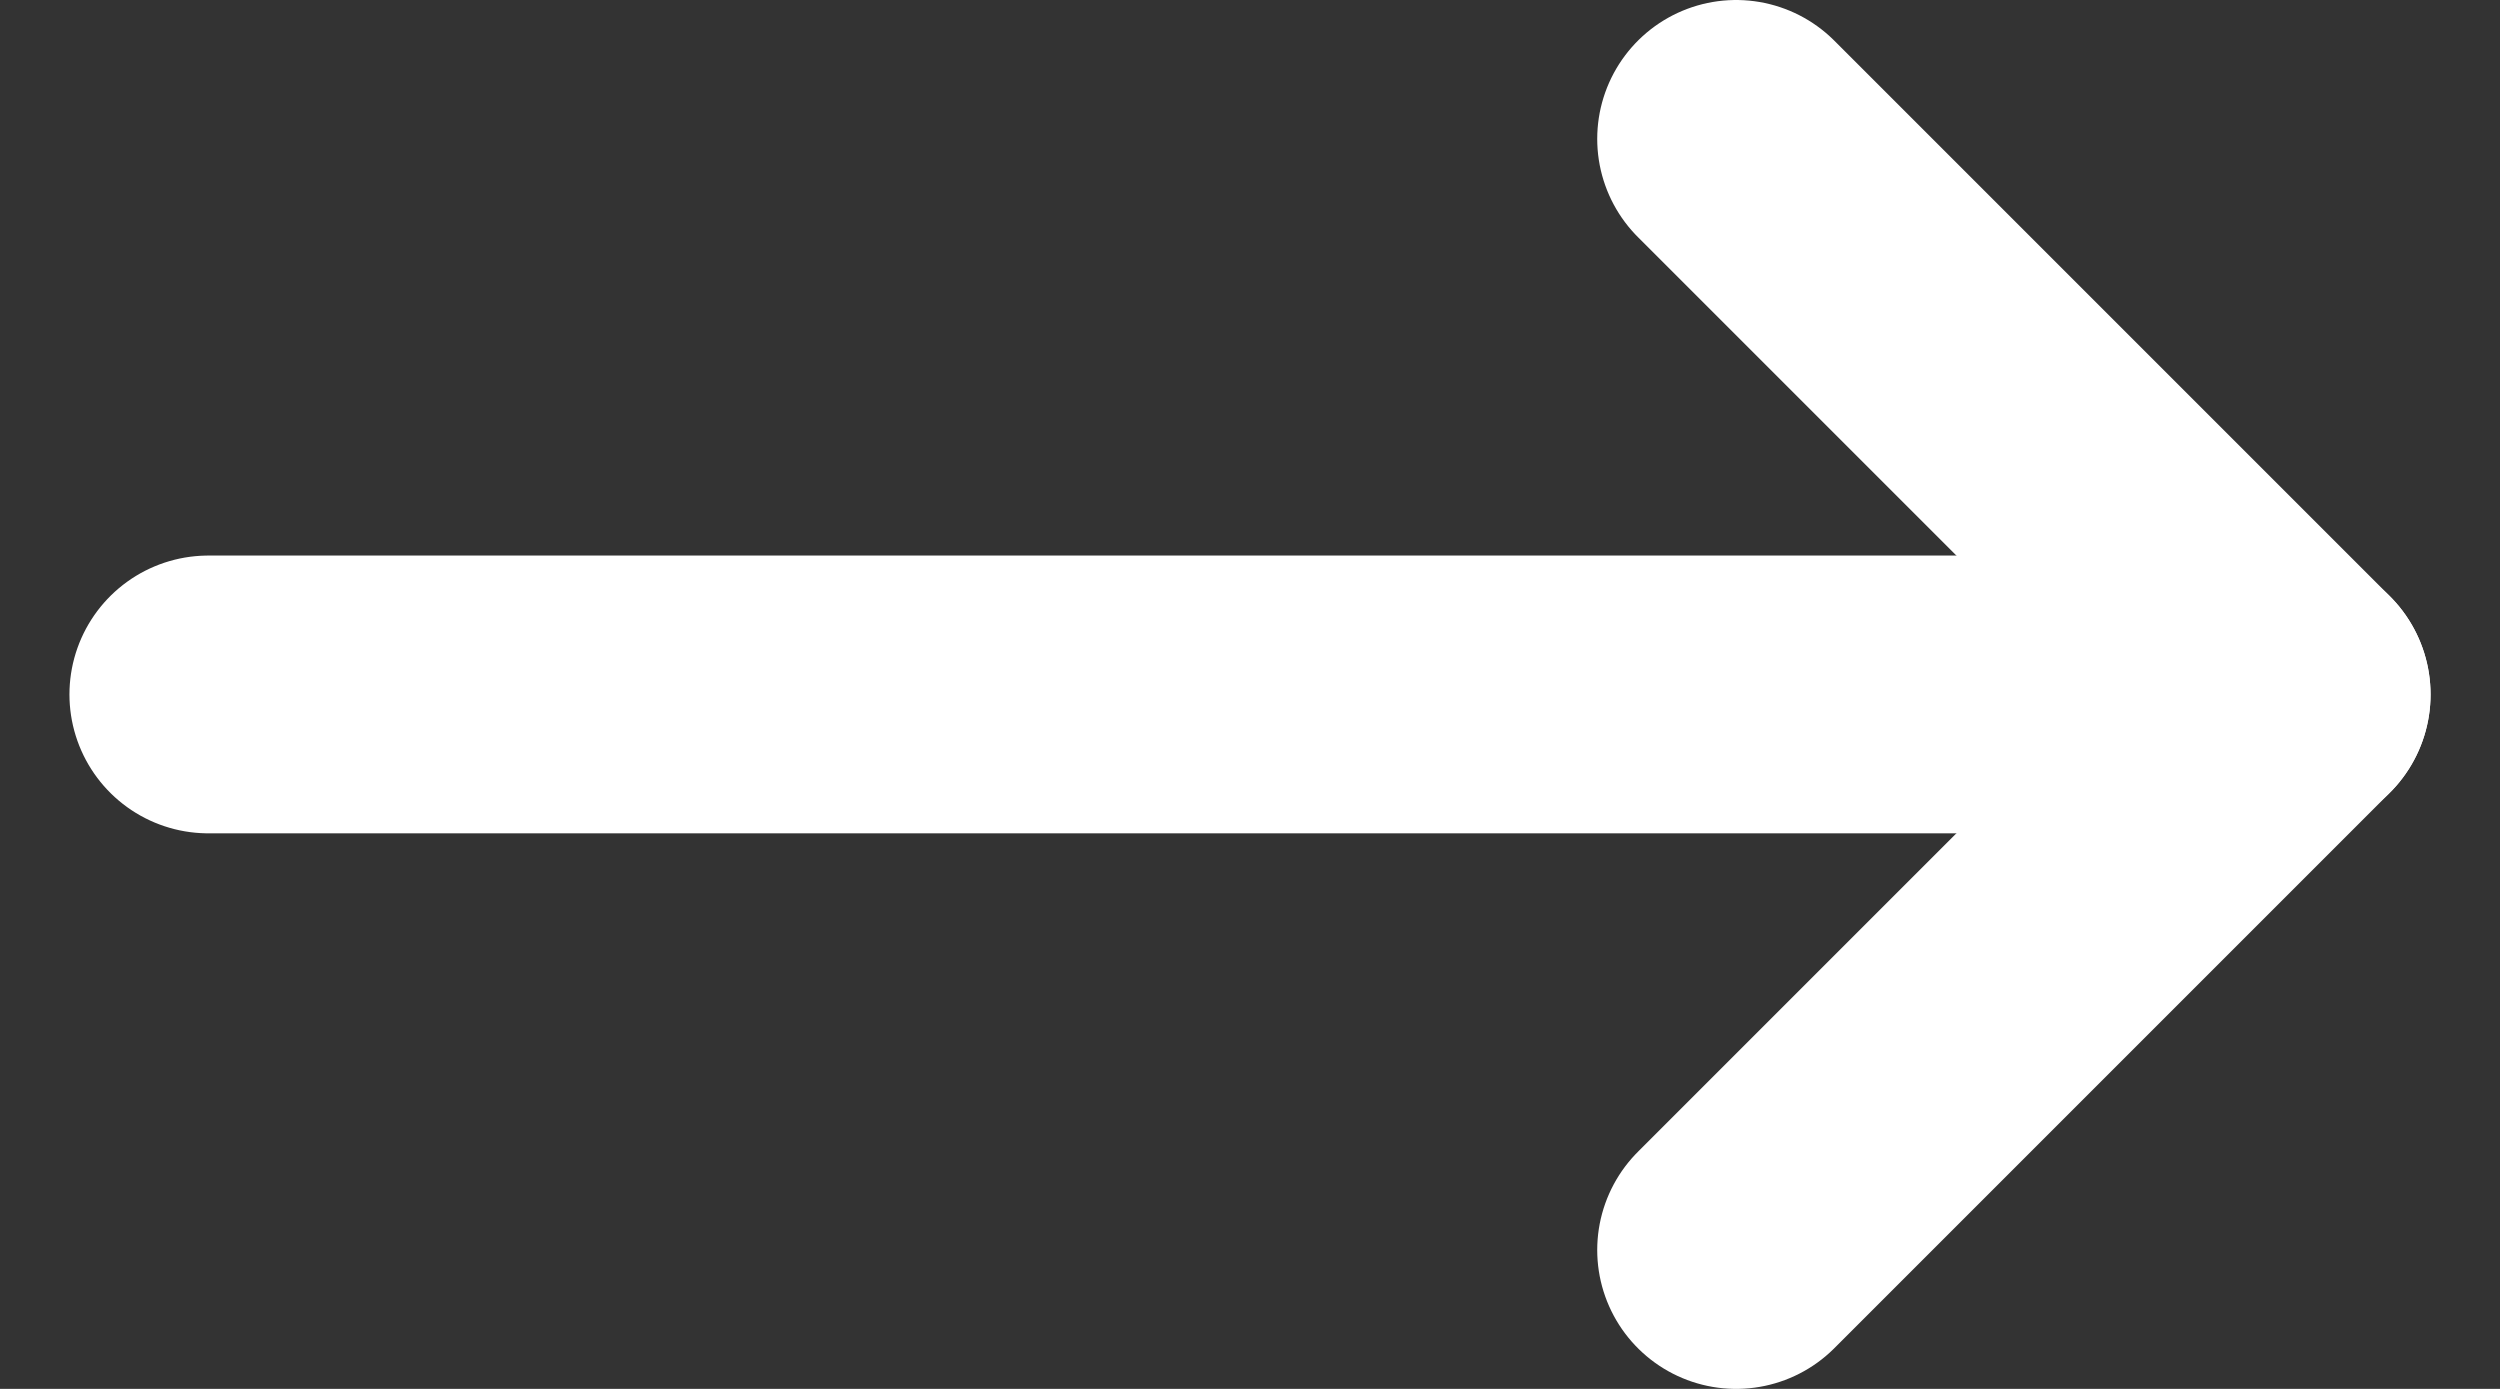
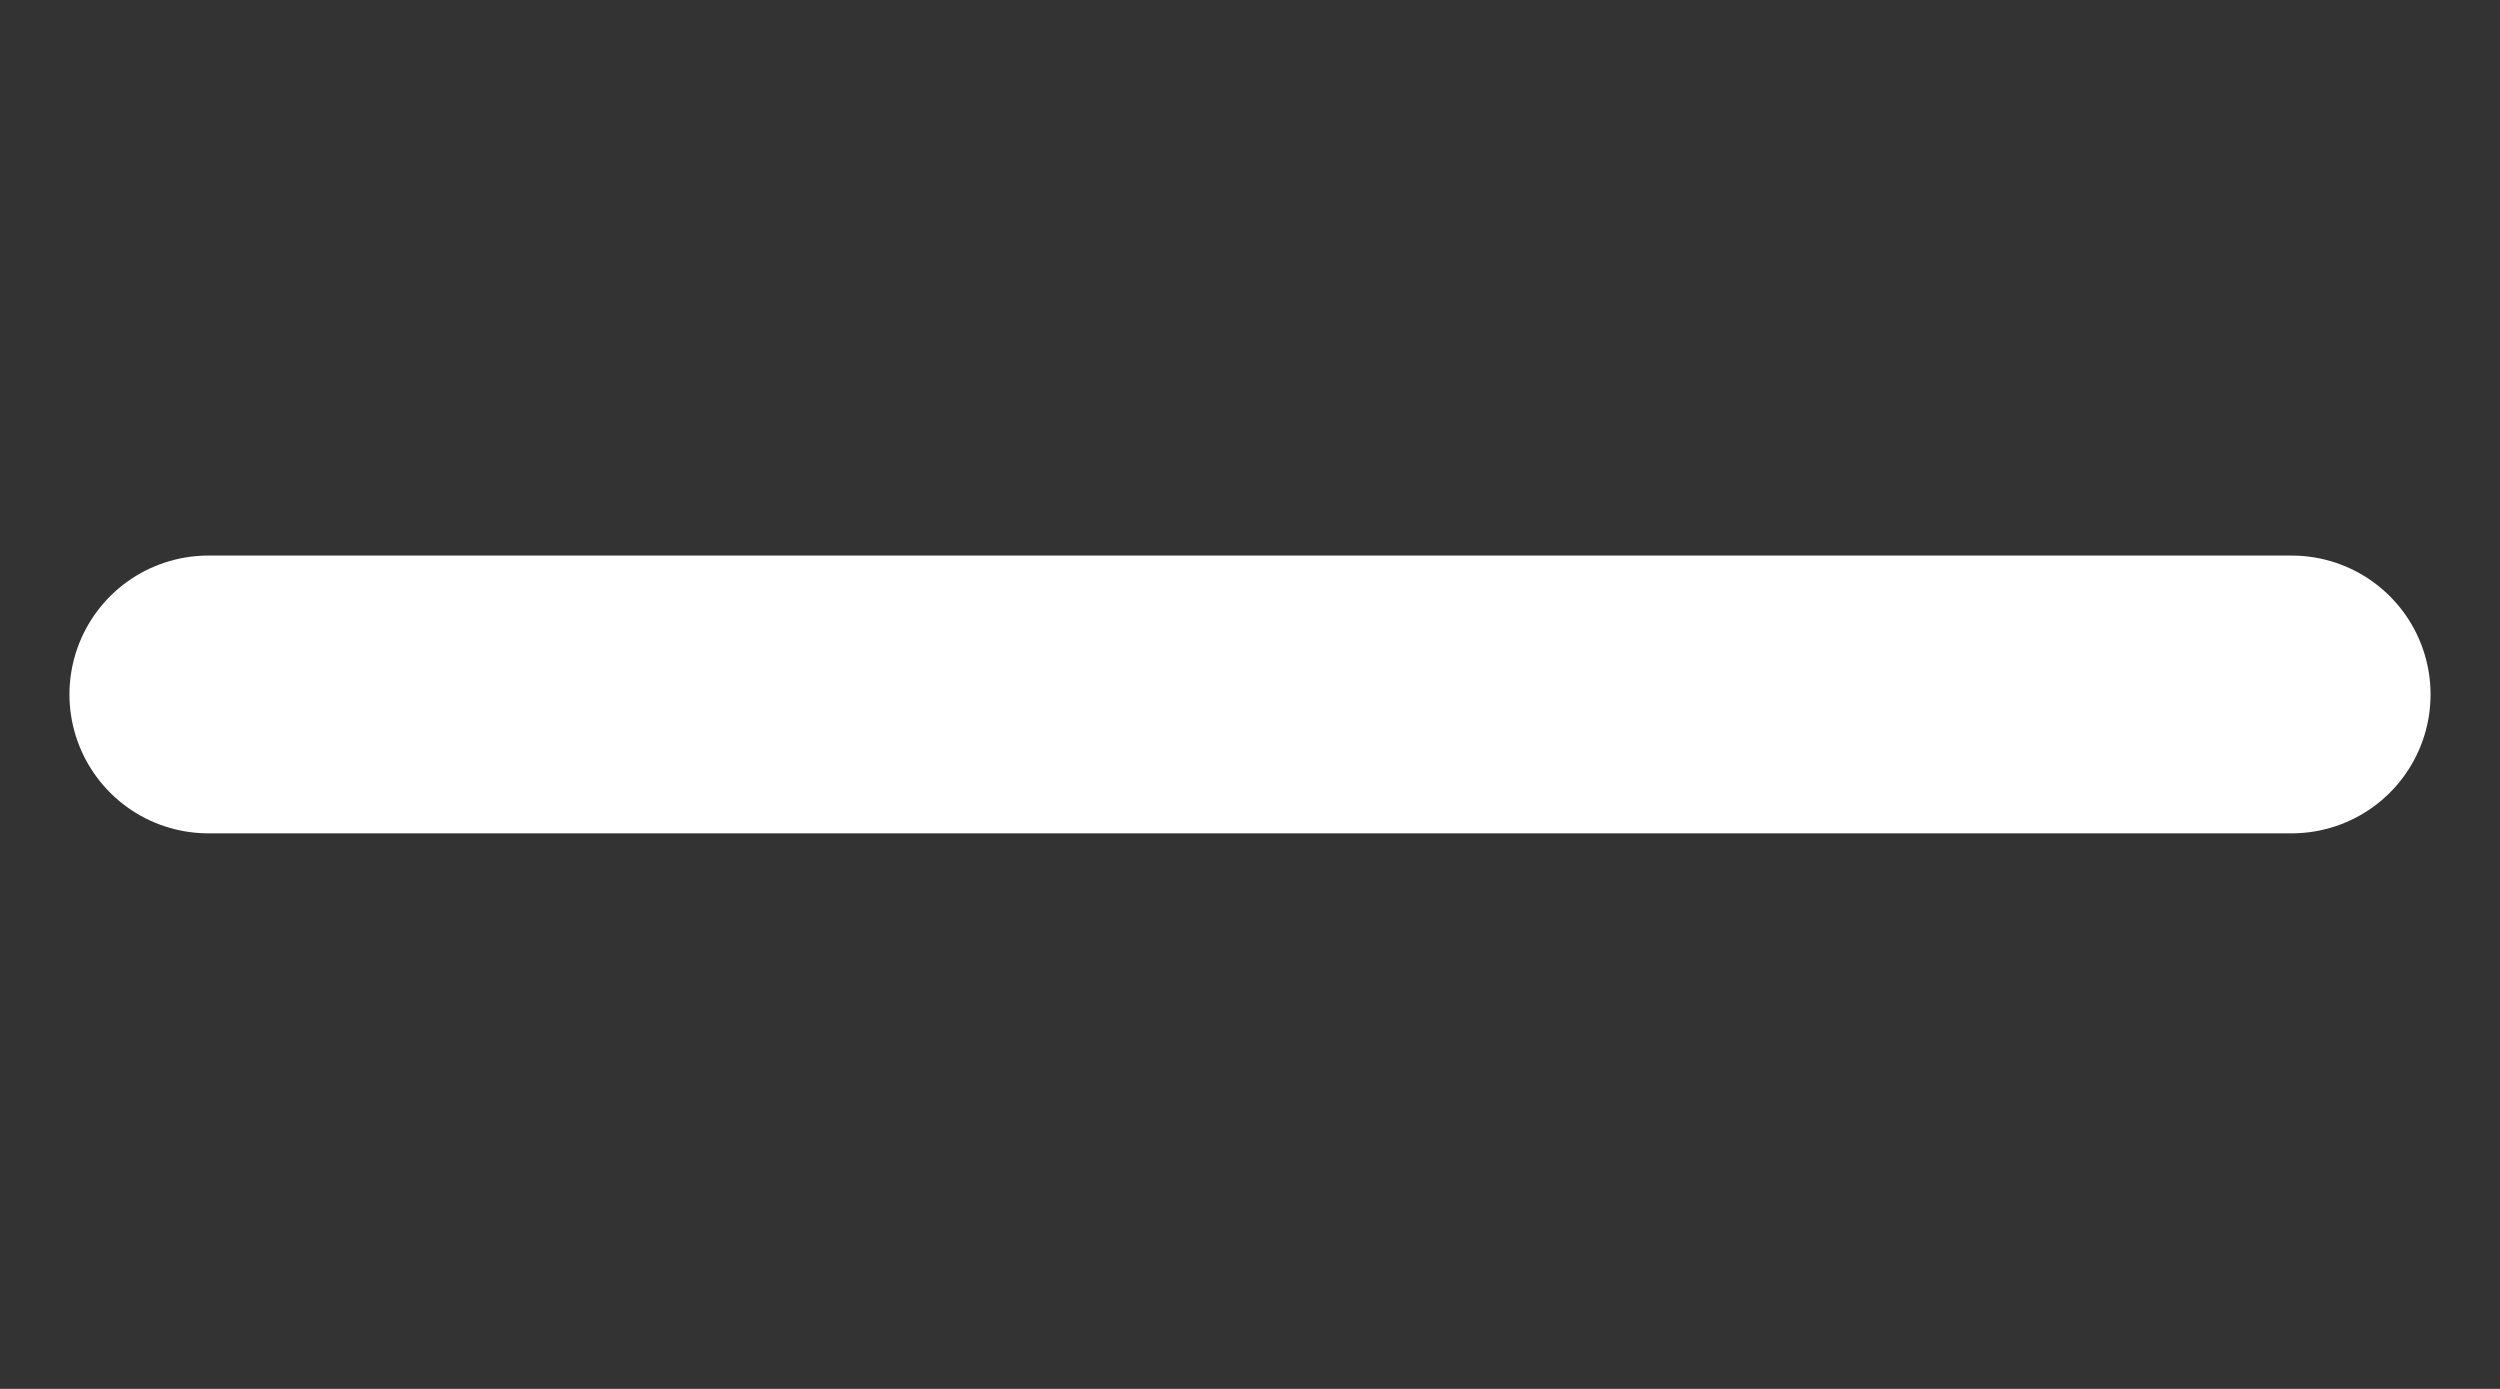
<svg xmlns="http://www.w3.org/2000/svg" width="18" height="10" viewBox="0 0 18 10" fill="none">
  <rect x="0" y="0" width="18" height="10" fill="#333333" stroke="none" />
  <path d="M1.5 5H16.5" stroke="white" stroke-width="2" stroke-linecap="round" stroke-linejoin="round" />
-   <path d="M12.5 1L16.5 5L12.5 9" stroke="white" stroke-width="2" stroke-linecap="round" stroke-linejoin="round" />
</svg>